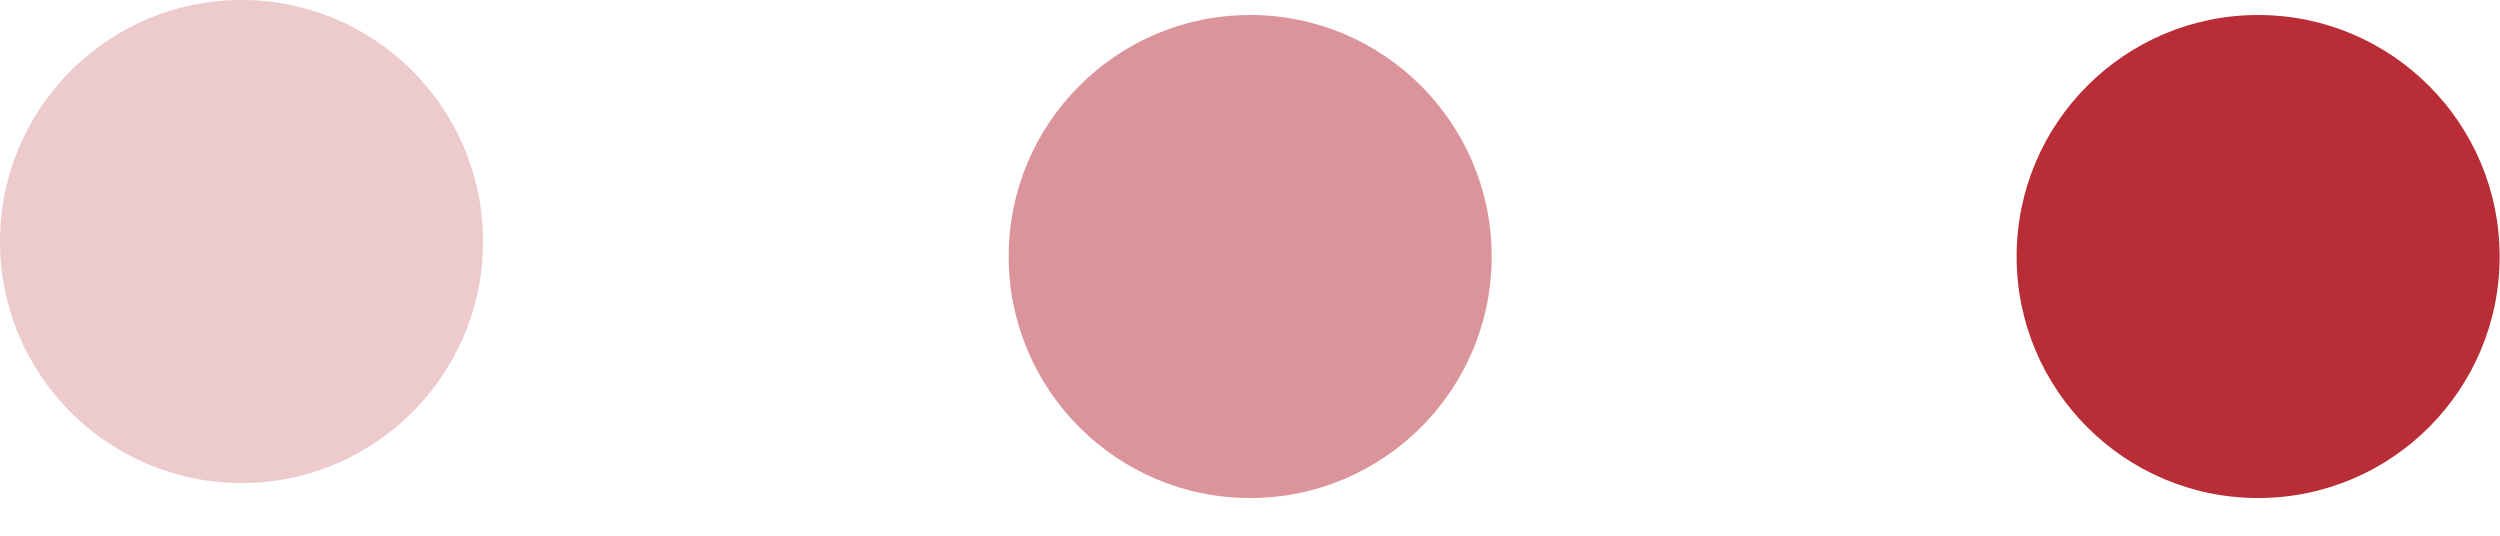
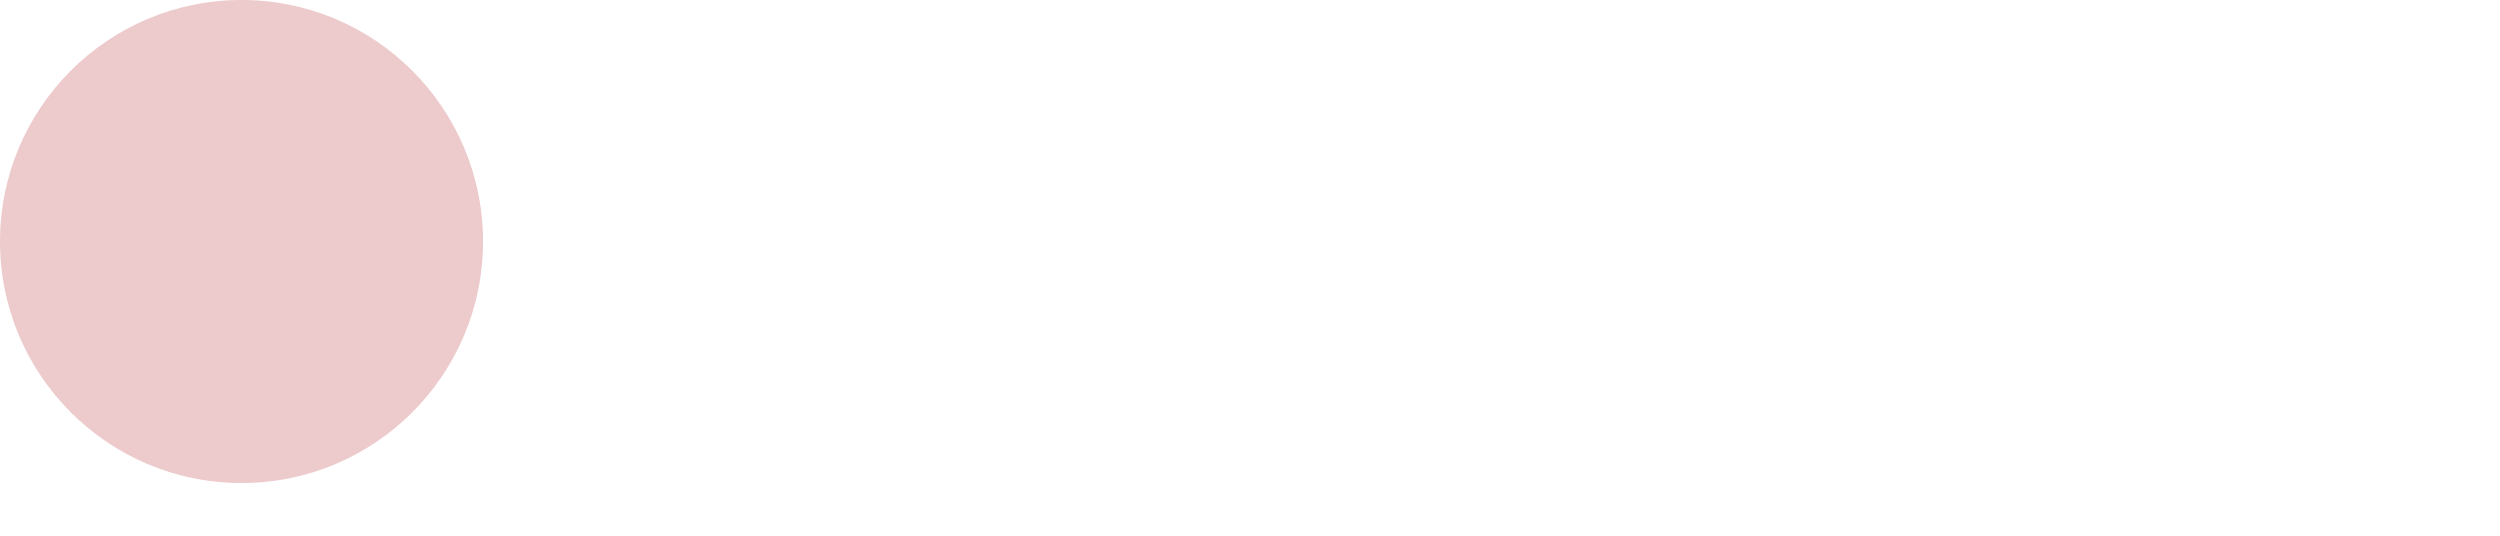
<svg xmlns="http://www.w3.org/2000/svg" width="28" height="6" viewBox="0 0 28 6" fill="none">
  <circle opacity="0.25" cx="2.705" cy="2.705" r="2.705" fill="#B92D36" />
-   <circle opacity="0.5" cx="14.002" cy="2.873" r="2.705" fill="#B92D36" />
-   <circle cx="25.291" cy="2.873" r="2.705" fill="#B92D36" />
</svg>